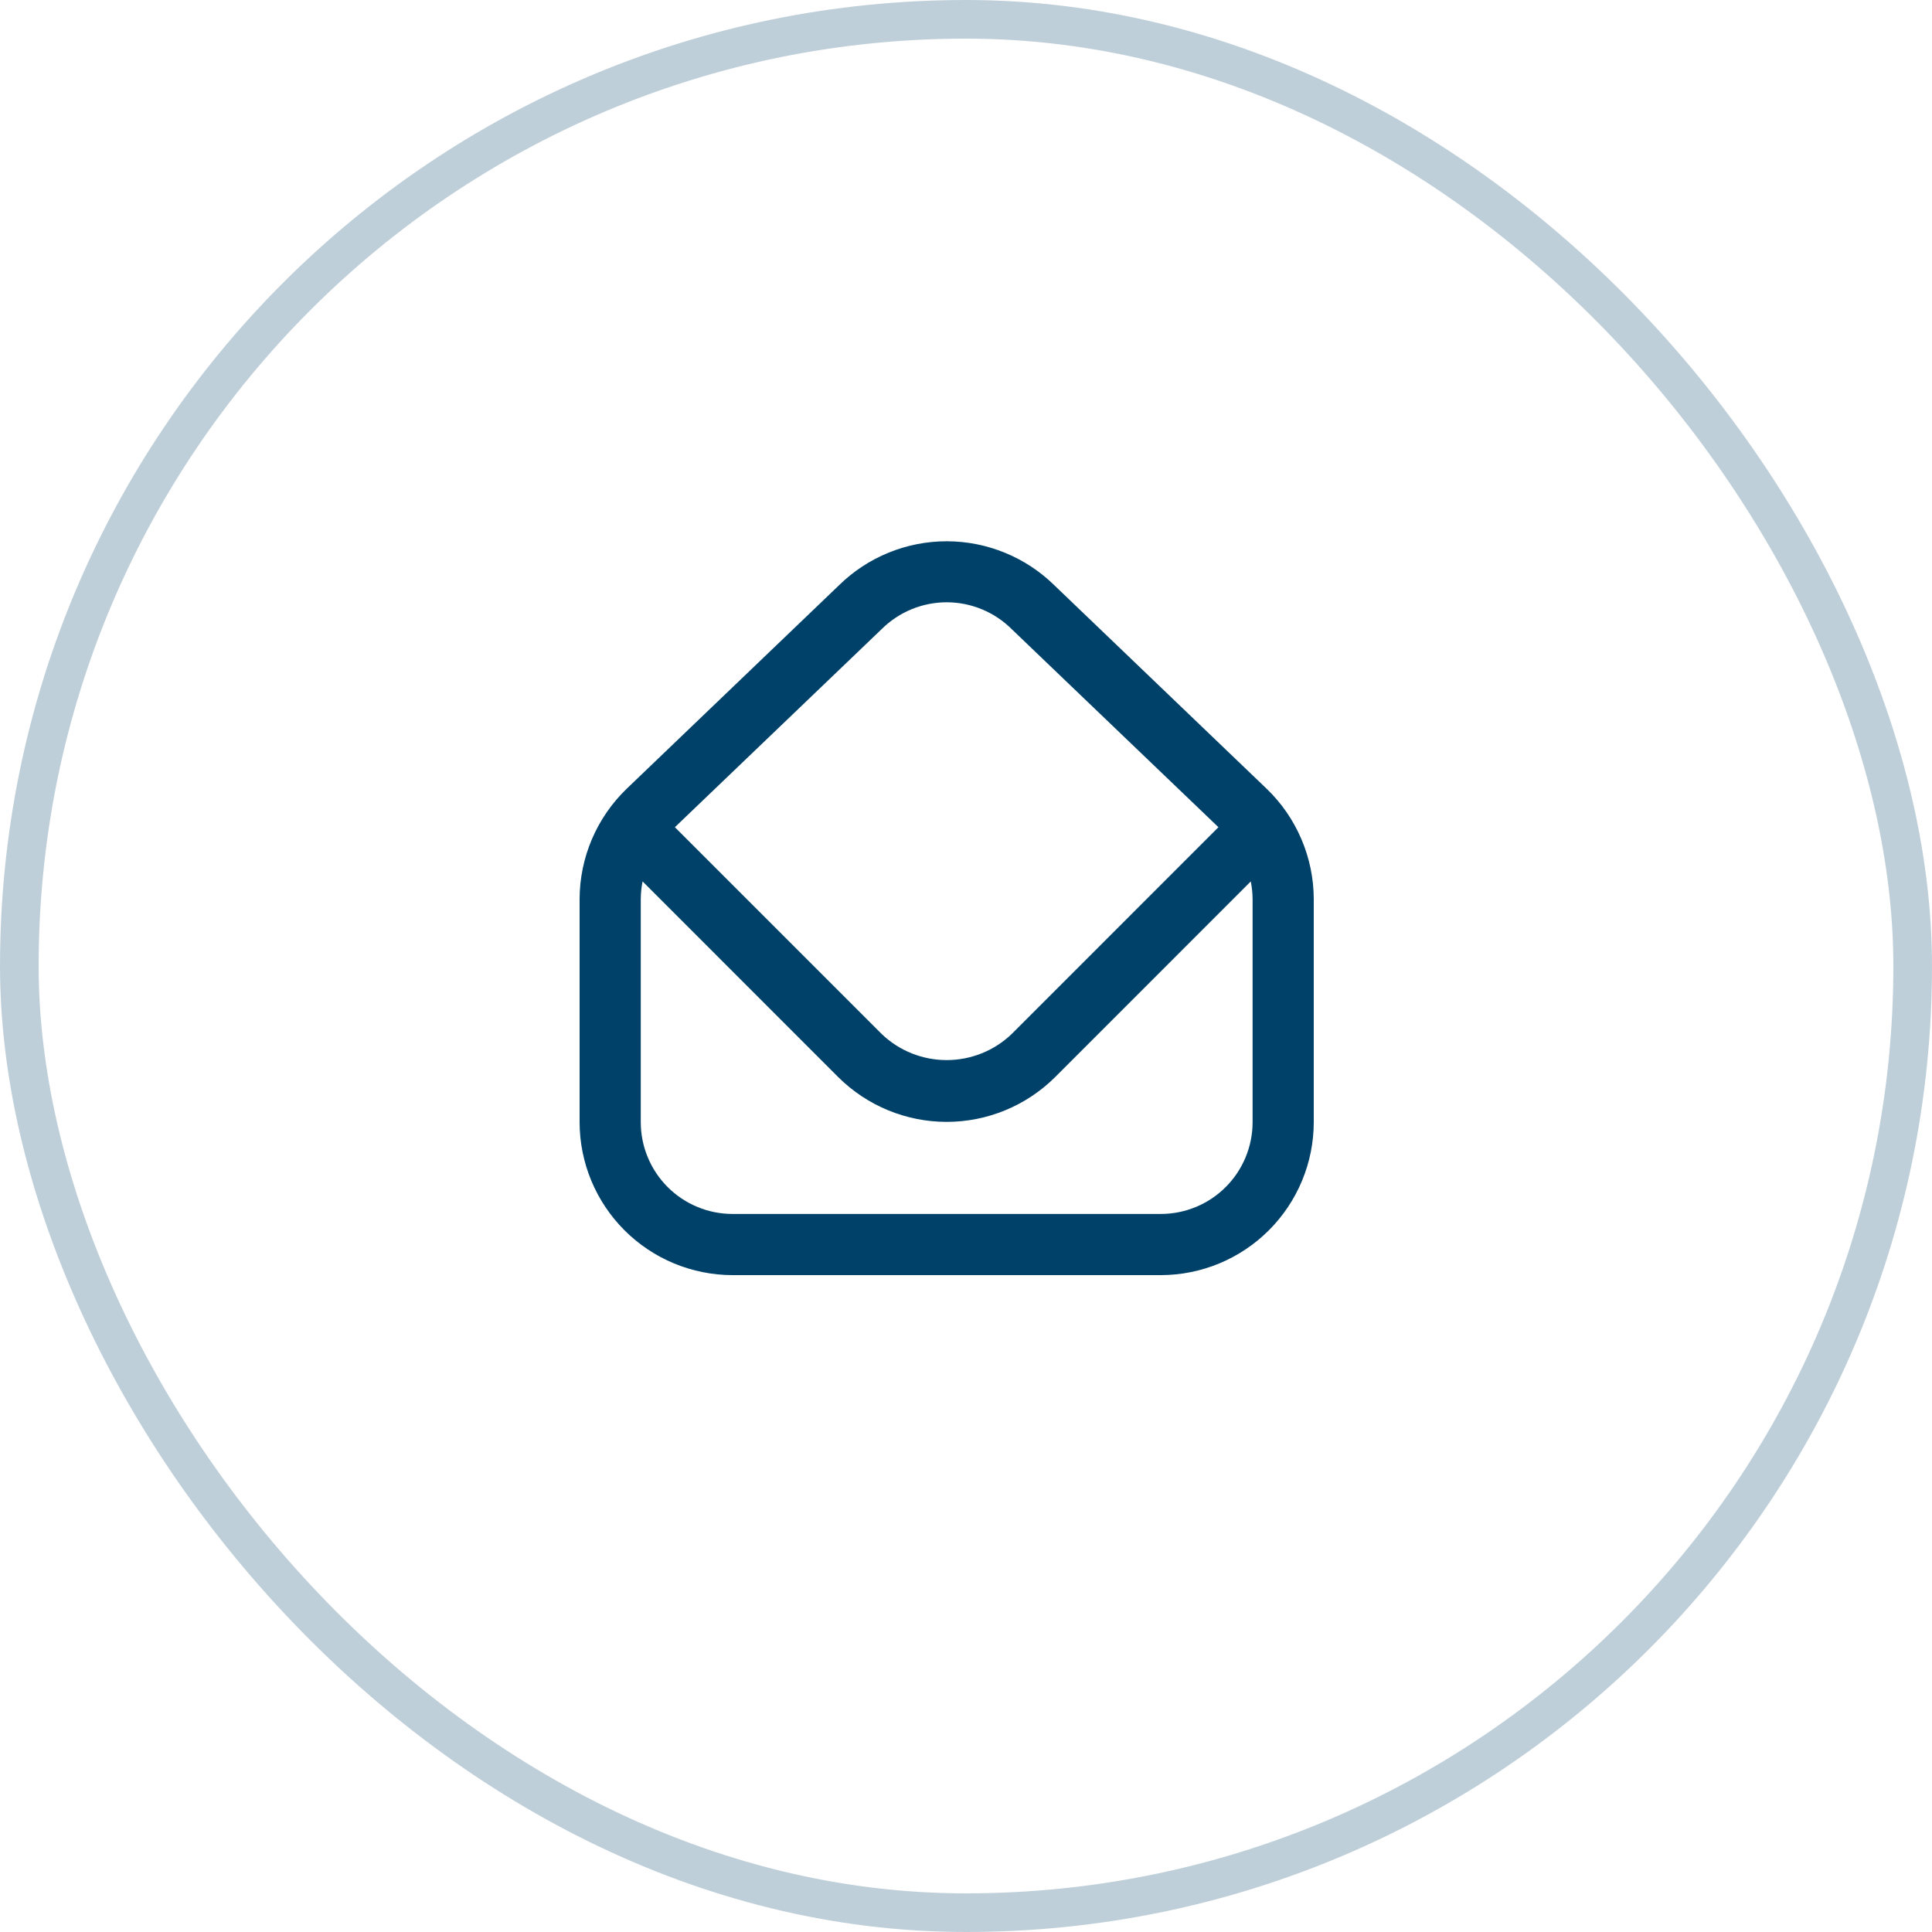
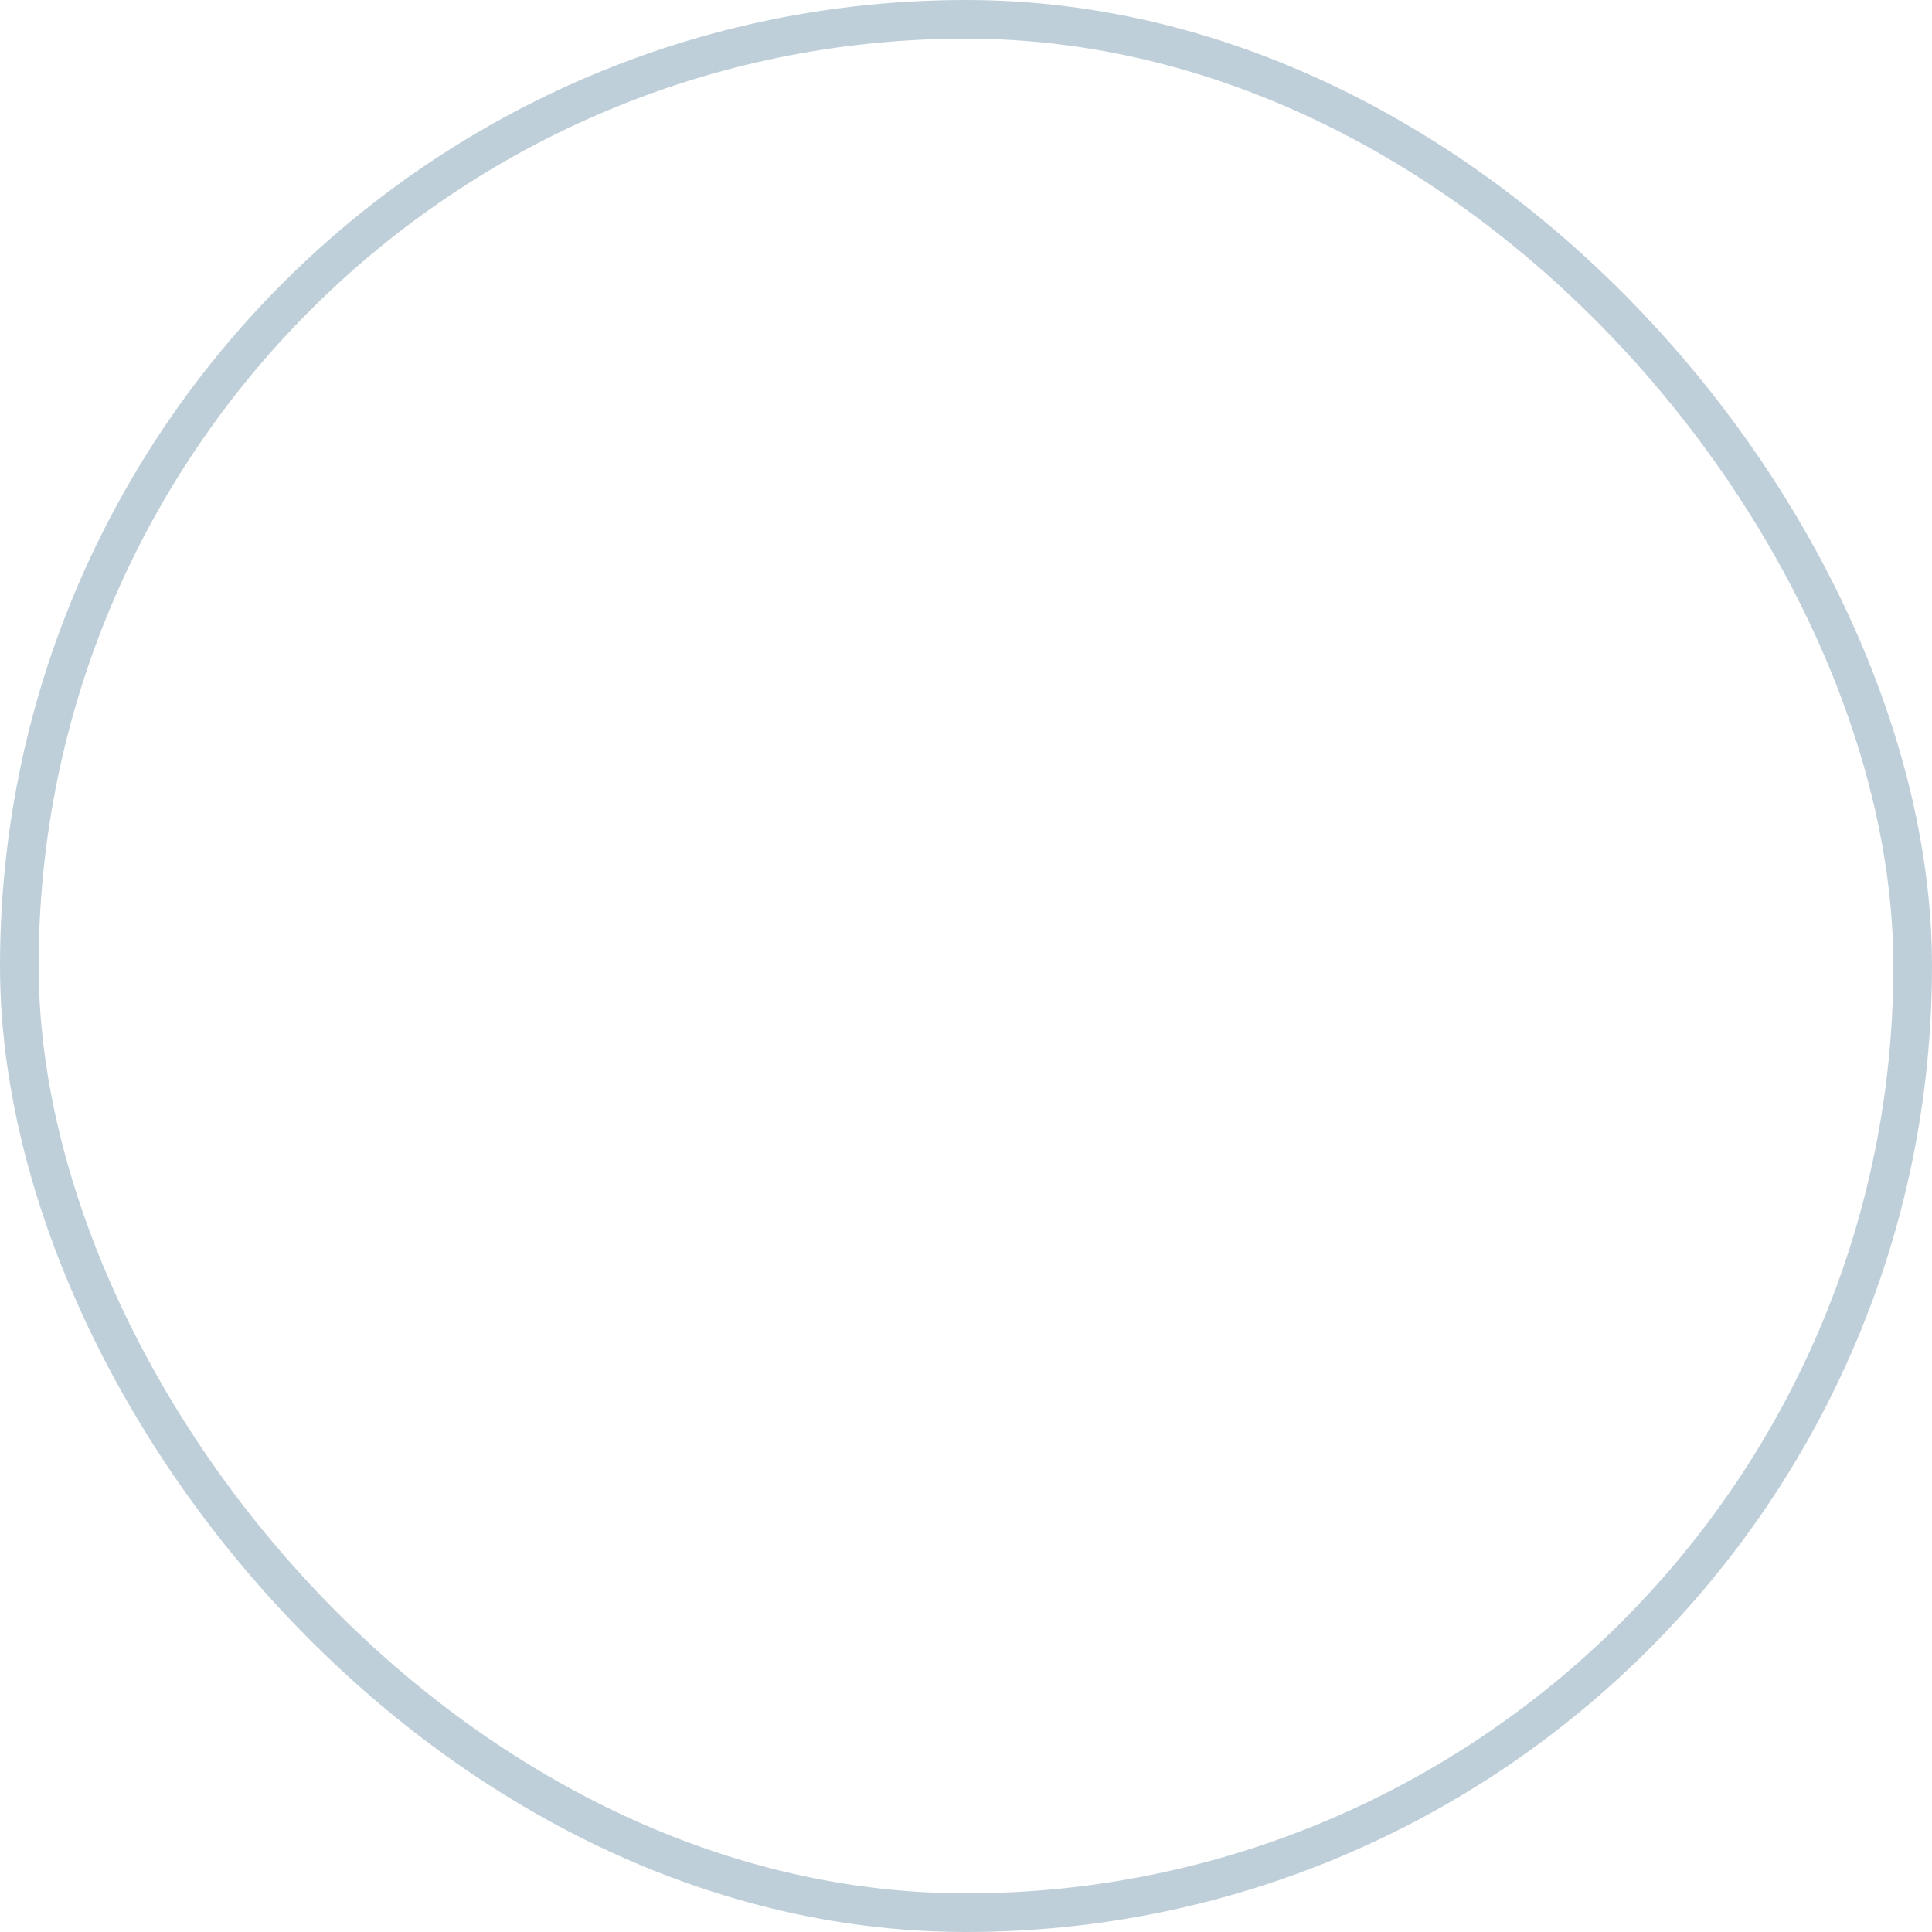
<svg xmlns="http://www.w3.org/2000/svg" width="50" height="50" viewBox="0 0 50 50" fill="none">
  <g clip-path="url(#clip0_320_43)">
-     <path d="M32.78 20.412L27.299 15.159C26.556 14.424 25.553 14.011 24.508 14.008C23.463 14.006 22.459 14.415 21.713 15.147L16.219 20.412C15.835 20.782 15.529 21.226 15.319 21.717C15.11 22.207 15.001 22.735 15 23.269V29.042C15.001 30.091 15.419 31.097 16.161 31.839C16.903 32.581 17.909 32.999 18.958 33H30.042C31.091 32.999 32.097 32.581 32.839 31.839C33.581 31.097 33.999 30.091 34 29.042V23.269C33.999 22.735 33.89 22.207 33.68 21.717C33.471 21.226 33.165 20.782 32.78 20.412ZM22.821 16.278C23.27 15.833 23.877 15.585 24.509 15.587C25.141 15.59 25.746 15.843 26.192 16.291L31.533 21.408L26.179 26.763C25.727 27.195 25.125 27.435 24.5 27.435C23.875 27.435 23.273 27.195 22.821 26.763L17.466 21.408L22.821 16.278ZM32.417 29.042C32.417 29.671 32.166 30.276 31.721 30.721C31.276 31.166 30.672 31.417 30.042 31.417H18.958C18.328 31.417 17.724 31.166 17.279 30.721C16.834 30.276 16.583 29.671 16.583 29.042V23.269C16.584 23.115 16.6 22.962 16.63 22.811L21.701 27.883C22.446 28.62 23.452 29.034 24.5 29.034C25.548 29.034 26.554 28.62 27.299 27.883L32.37 22.811C32.4 22.962 32.416 23.115 32.417 23.269V29.042Z" fill="#004169" />
+     <path d="M32.78 20.412L27.299 15.159C26.556 14.424 25.553 14.011 24.508 14.008C23.463 14.006 22.459 14.415 21.713 15.147L16.219 20.412C15.835 20.782 15.529 21.226 15.319 21.717C15.11 22.207 15.001 22.735 15 23.269V29.042C15.001 30.091 15.419 31.097 16.161 31.839C16.903 32.581 17.909 32.999 18.958 33H30.042C31.091 32.999 32.097 32.581 32.839 31.839V23.269C33.999 22.735 33.89 22.207 33.68 21.717C33.471 21.226 33.165 20.782 32.78 20.412ZM22.821 16.278C23.27 15.833 23.877 15.585 24.509 15.587C25.141 15.59 25.746 15.843 26.192 16.291L31.533 21.408L26.179 26.763C25.727 27.195 25.125 27.435 24.5 27.435C23.875 27.435 23.273 27.195 22.821 26.763L17.466 21.408L22.821 16.278ZM32.417 29.042C32.417 29.671 32.166 30.276 31.721 30.721C31.276 31.166 30.672 31.417 30.042 31.417H18.958C18.328 31.417 17.724 31.166 17.279 30.721C16.834 30.276 16.583 29.671 16.583 29.042V23.269C16.584 23.115 16.6 22.962 16.63 22.811L21.701 27.883C22.446 28.62 23.452 29.034 24.5 29.034C25.548 29.034 26.554 28.62 27.299 27.883L32.37 22.811C32.4 22.962 32.416 23.115 32.417 23.269V29.042Z" fill="#004169" />
  </g>
  <rect x="0.5" y="0.5" width="49" height="49" rx="24.5" stroke="#004169" stroke-opacity="0.25" />
  <defs>
    <clipPath id="clip0_320_43">
-       <rect width="19" height="19" fill="white" transform="translate(15 14)" />
-     </clipPath>
+       </clipPath>
  </defs>
</svg>